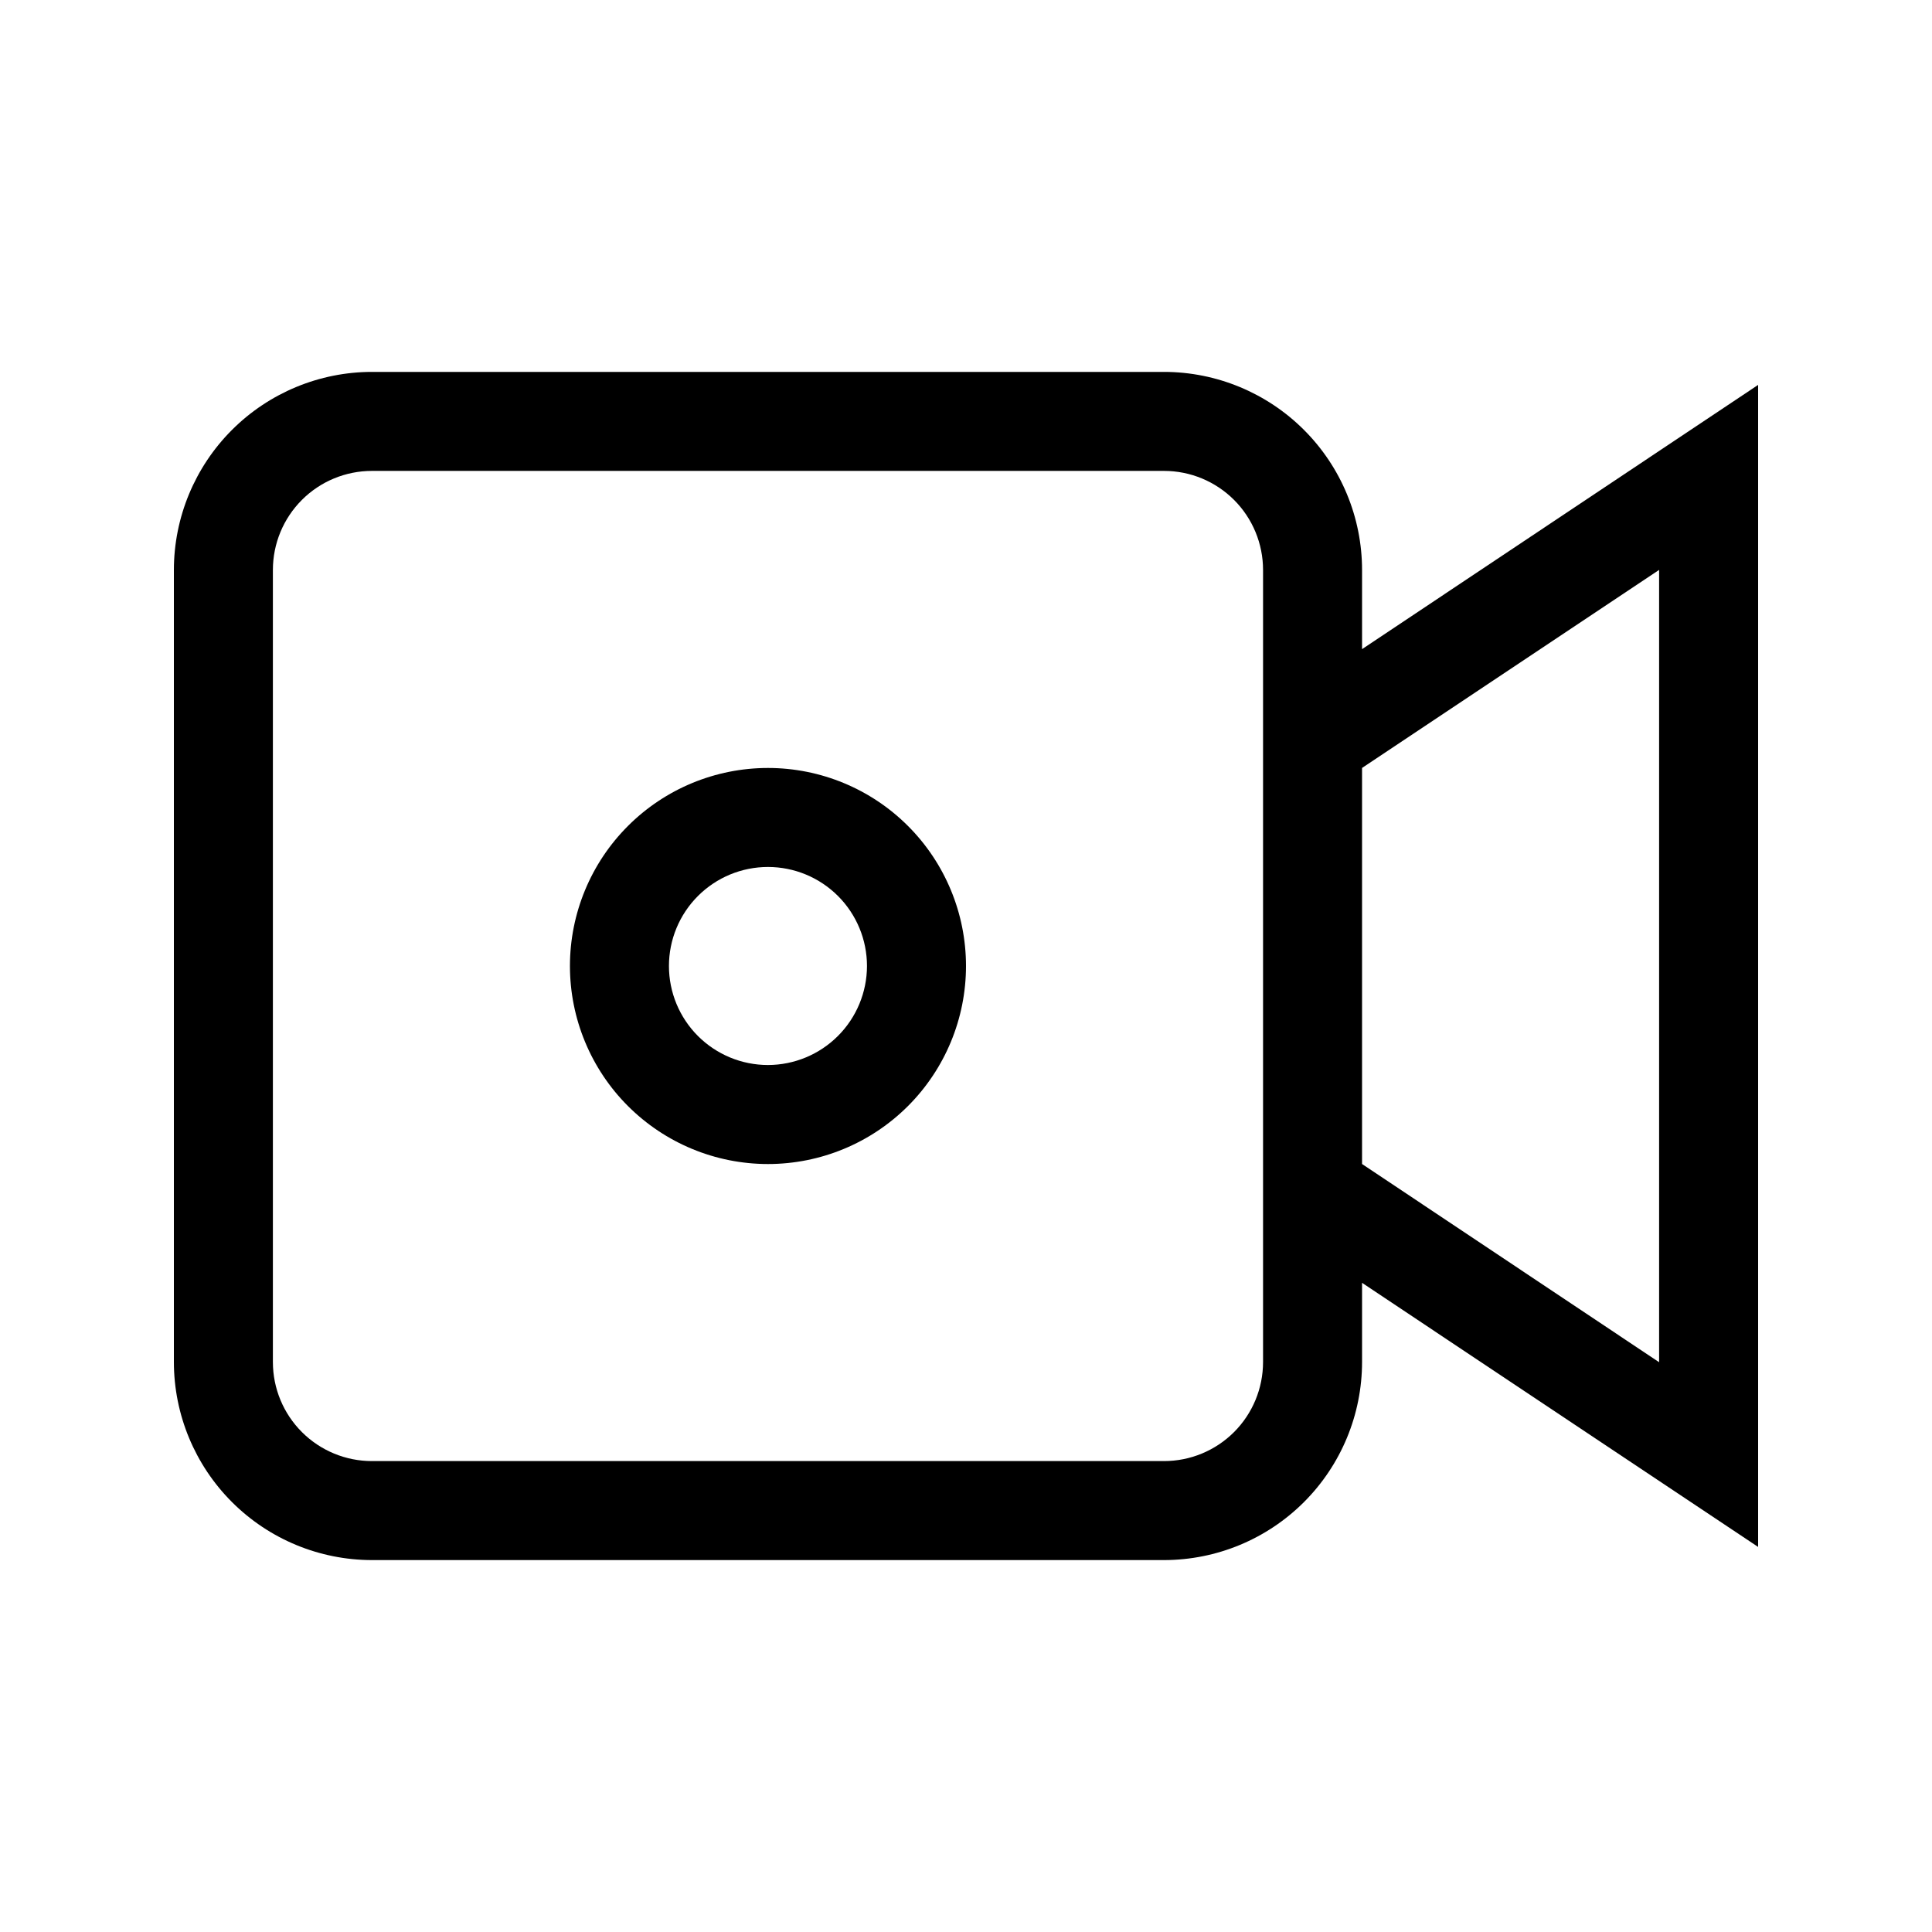
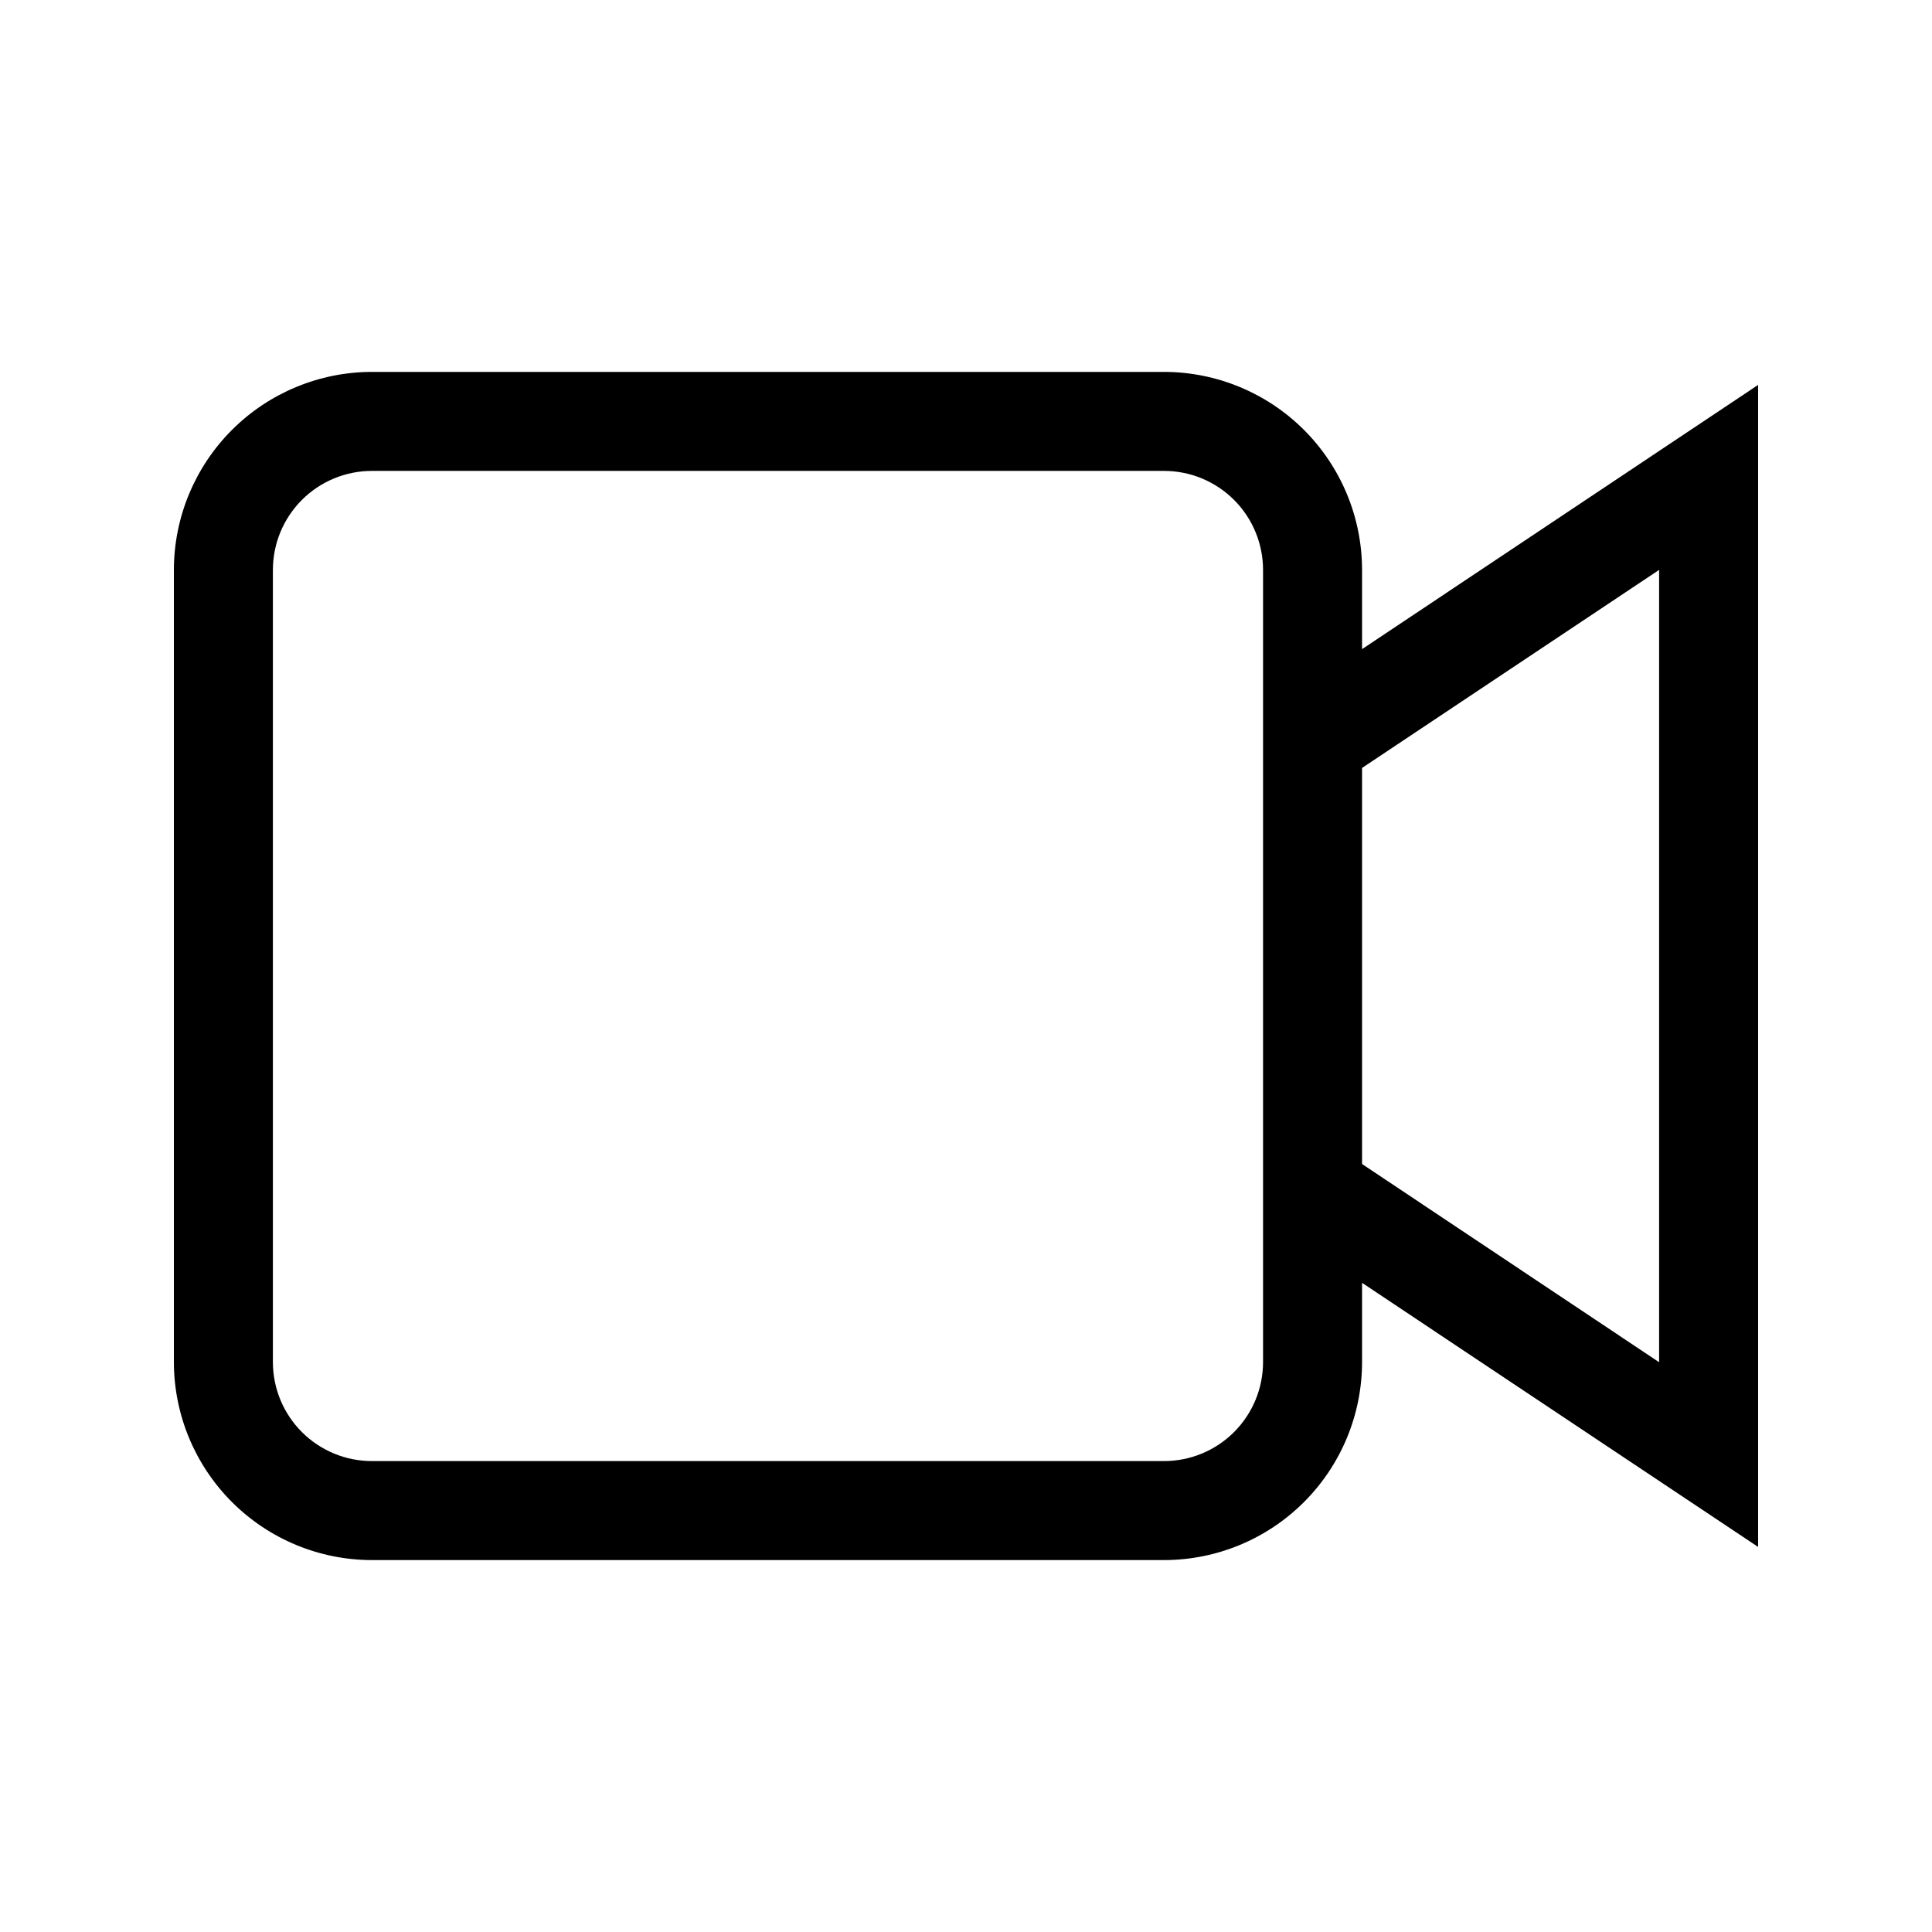
<svg xmlns="http://www.w3.org/2000/svg" fill="#000000" width="800px" height="800px" version="1.1" viewBox="144 144 512 512">
  <g>
    <path d="m504.96 316.03v-20.992c-0.008-13.918-5.543-27.258-15.383-37.098-9.84-9.84-23.18-15.371-37.094-15.383h-209.92c-13.914 0.012-27.258 5.543-37.098 15.383-9.84 9.84-15.371 23.18-15.383 37.098v209.92c0.012 13.918 5.543 27.258 15.383 37.098 9.84 9.84 23.184 15.375 37.098 15.383h209.92c13.914-0.008 27.254-5.543 37.094-15.383 9.84-9.84 15.375-23.18 15.383-37.098v-20.992l104.96 69.988v-307.95zm-26.238 17.508v171.42c0 6.961-2.766 13.637-7.684 18.555-4.922 4.922-11.598 7.688-18.555 7.688h-209.92c-6.961 0-13.633-2.766-18.555-7.688-4.922-4.918-7.688-11.594-7.688-18.555v-209.92c0-6.961 2.766-13.633 7.688-18.555s11.594-7.688 18.555-7.688h209.92c6.957 0 13.633 2.766 18.555 7.688 4.918 4.922 7.684 11.594 7.684 18.555zm104.96 171.46-78.723-52.523v-104.96l78.723-52.48z" />
-     <path d="m347.52 347.52c-13.918 0-27.27 5.527-37.109 15.371-9.844 9.84-15.371 23.188-15.371 37.109 0 13.918 5.527 27.266 15.371 37.109 9.84 9.84 23.191 15.371 37.109 15.371s27.266-5.531 37.109-15.371c9.84-9.844 15.371-23.191 15.371-37.109 0-13.922-5.531-27.27-15.371-37.109-9.844-9.844-23.191-15.371-37.109-15.371zm0 78.719c-6.961 0-13.633-2.766-18.555-7.684-4.922-4.922-7.688-11.598-7.688-18.555 0-6.961 2.766-13.637 7.688-18.555 4.922-4.922 11.594-7.688 18.555-7.688 6.957 0 13.633 2.766 18.555 7.688 4.918 4.918 7.684 11.594 7.684 18.555-0.012 6.953-2.777 13.621-7.695 18.539-4.922 4.922-11.59 7.688-18.543 7.699z" />
  </g>
</svg>